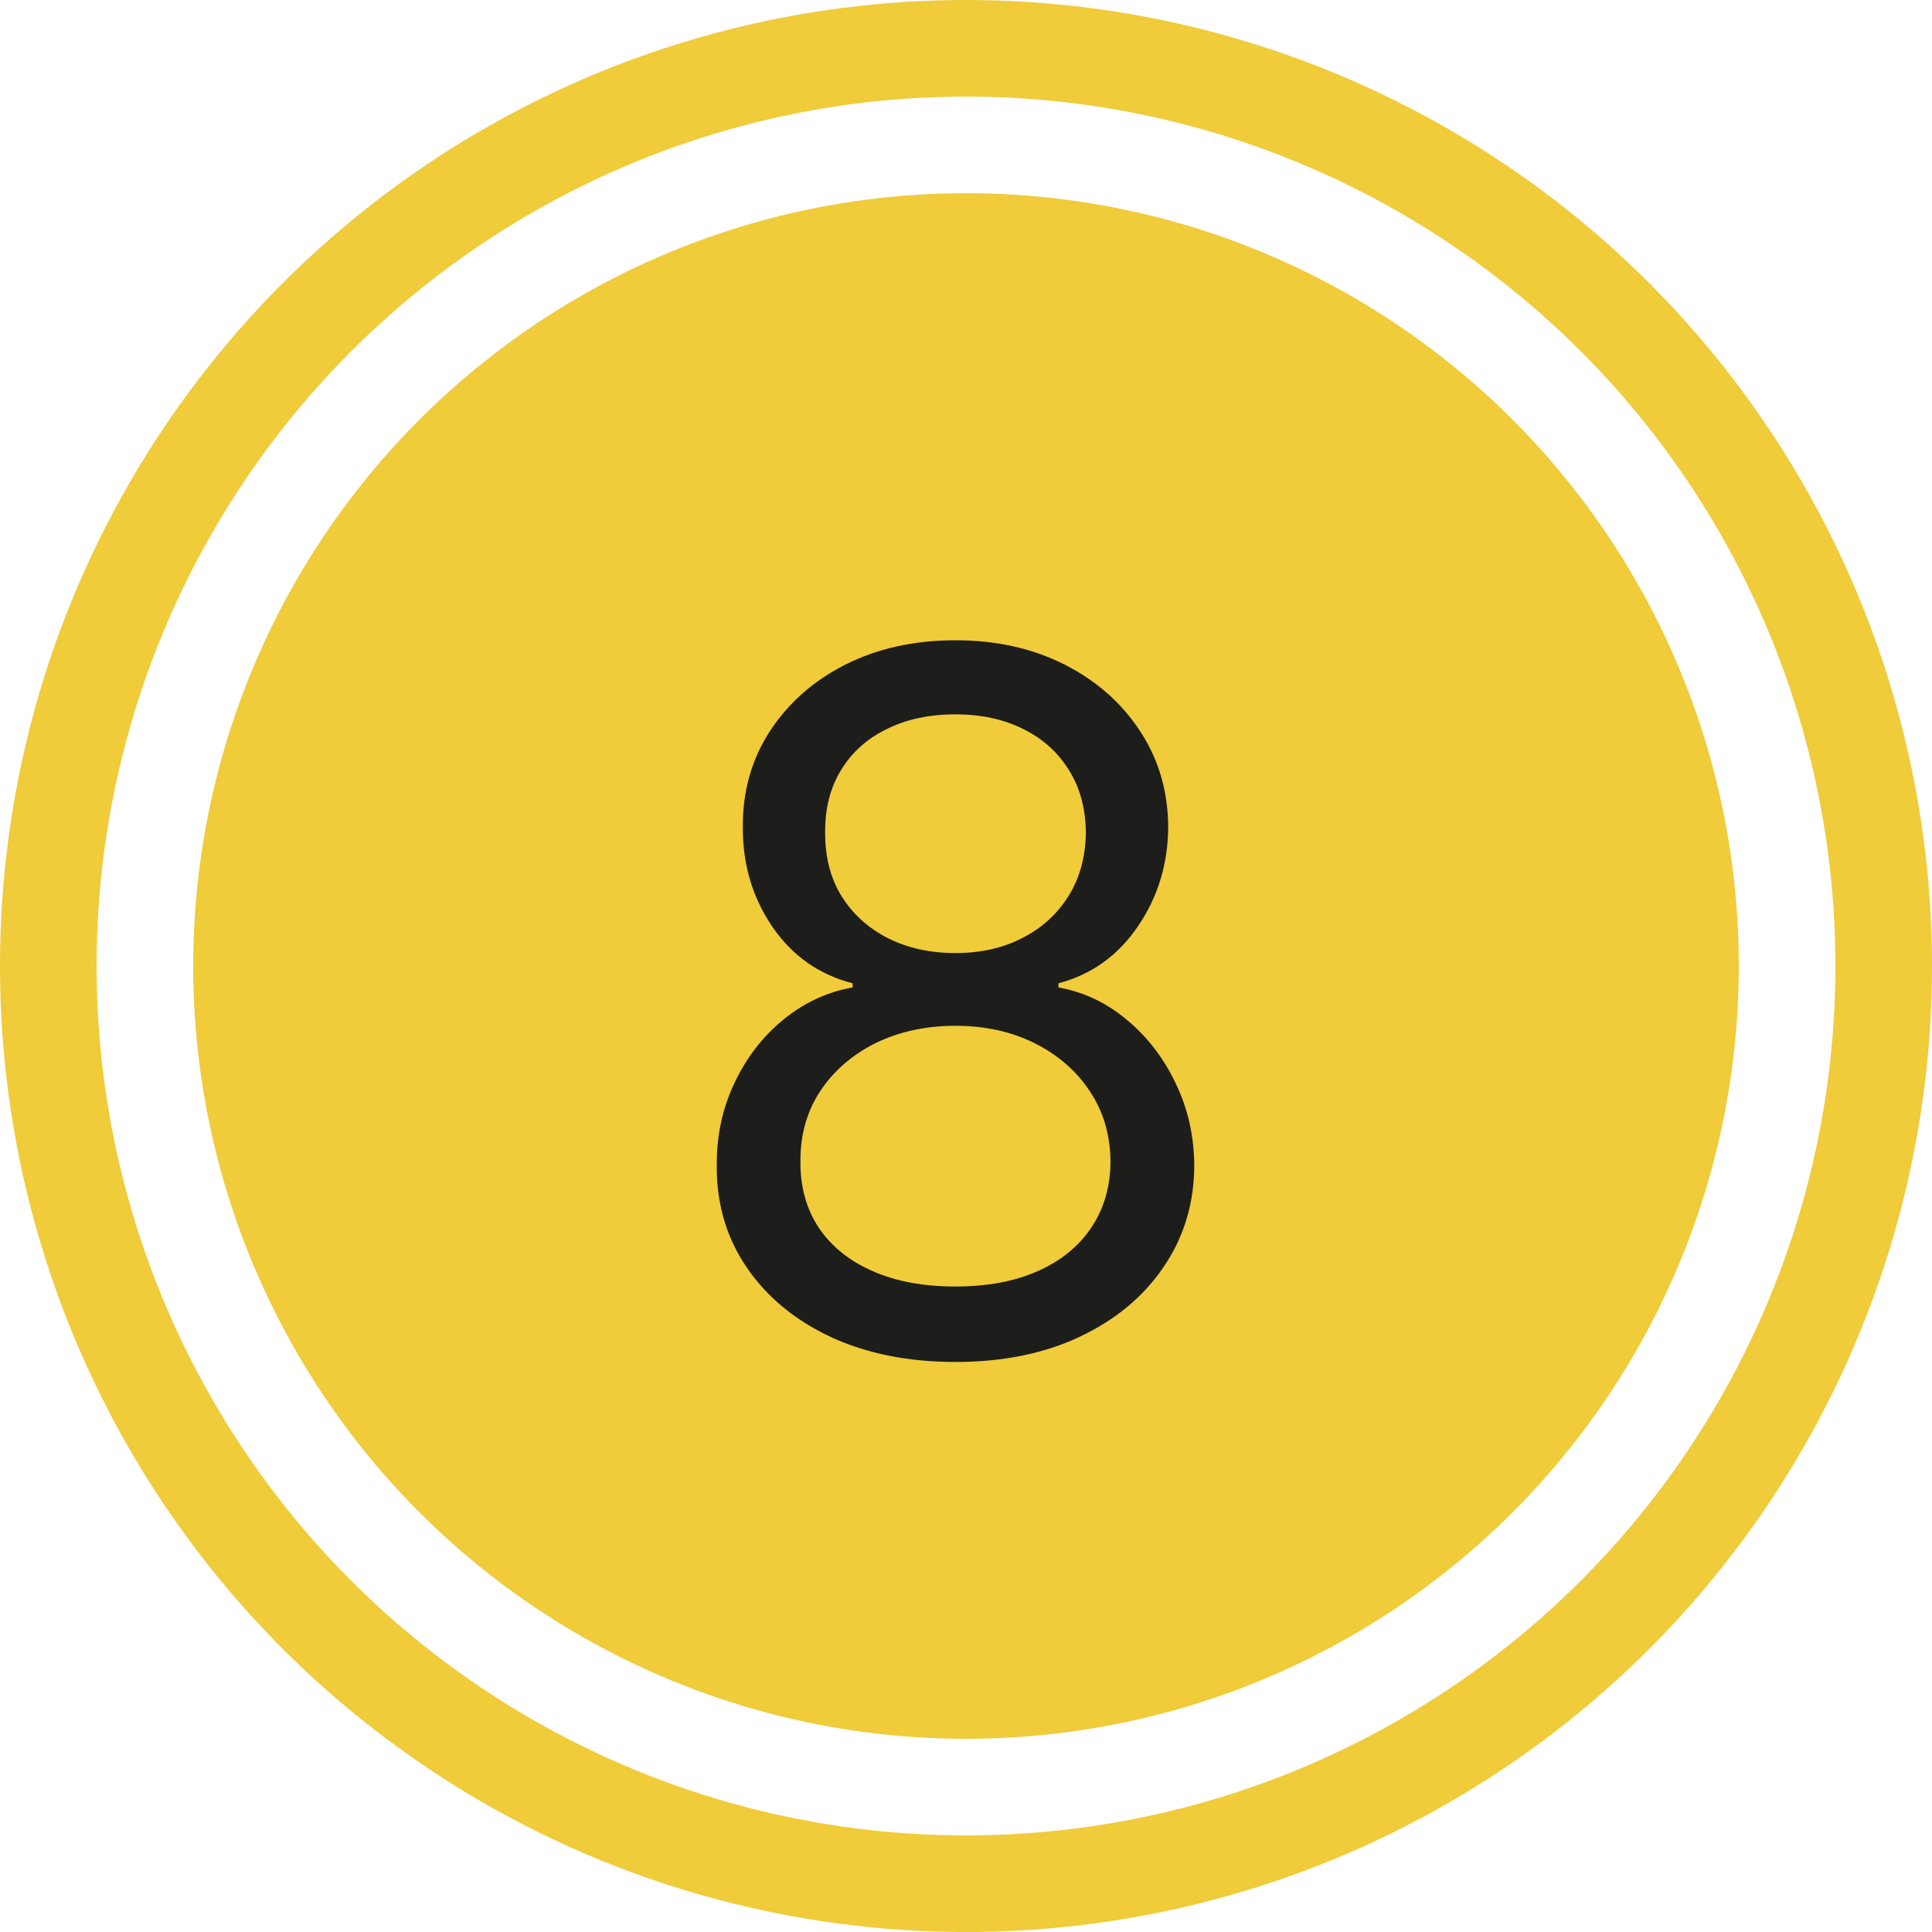
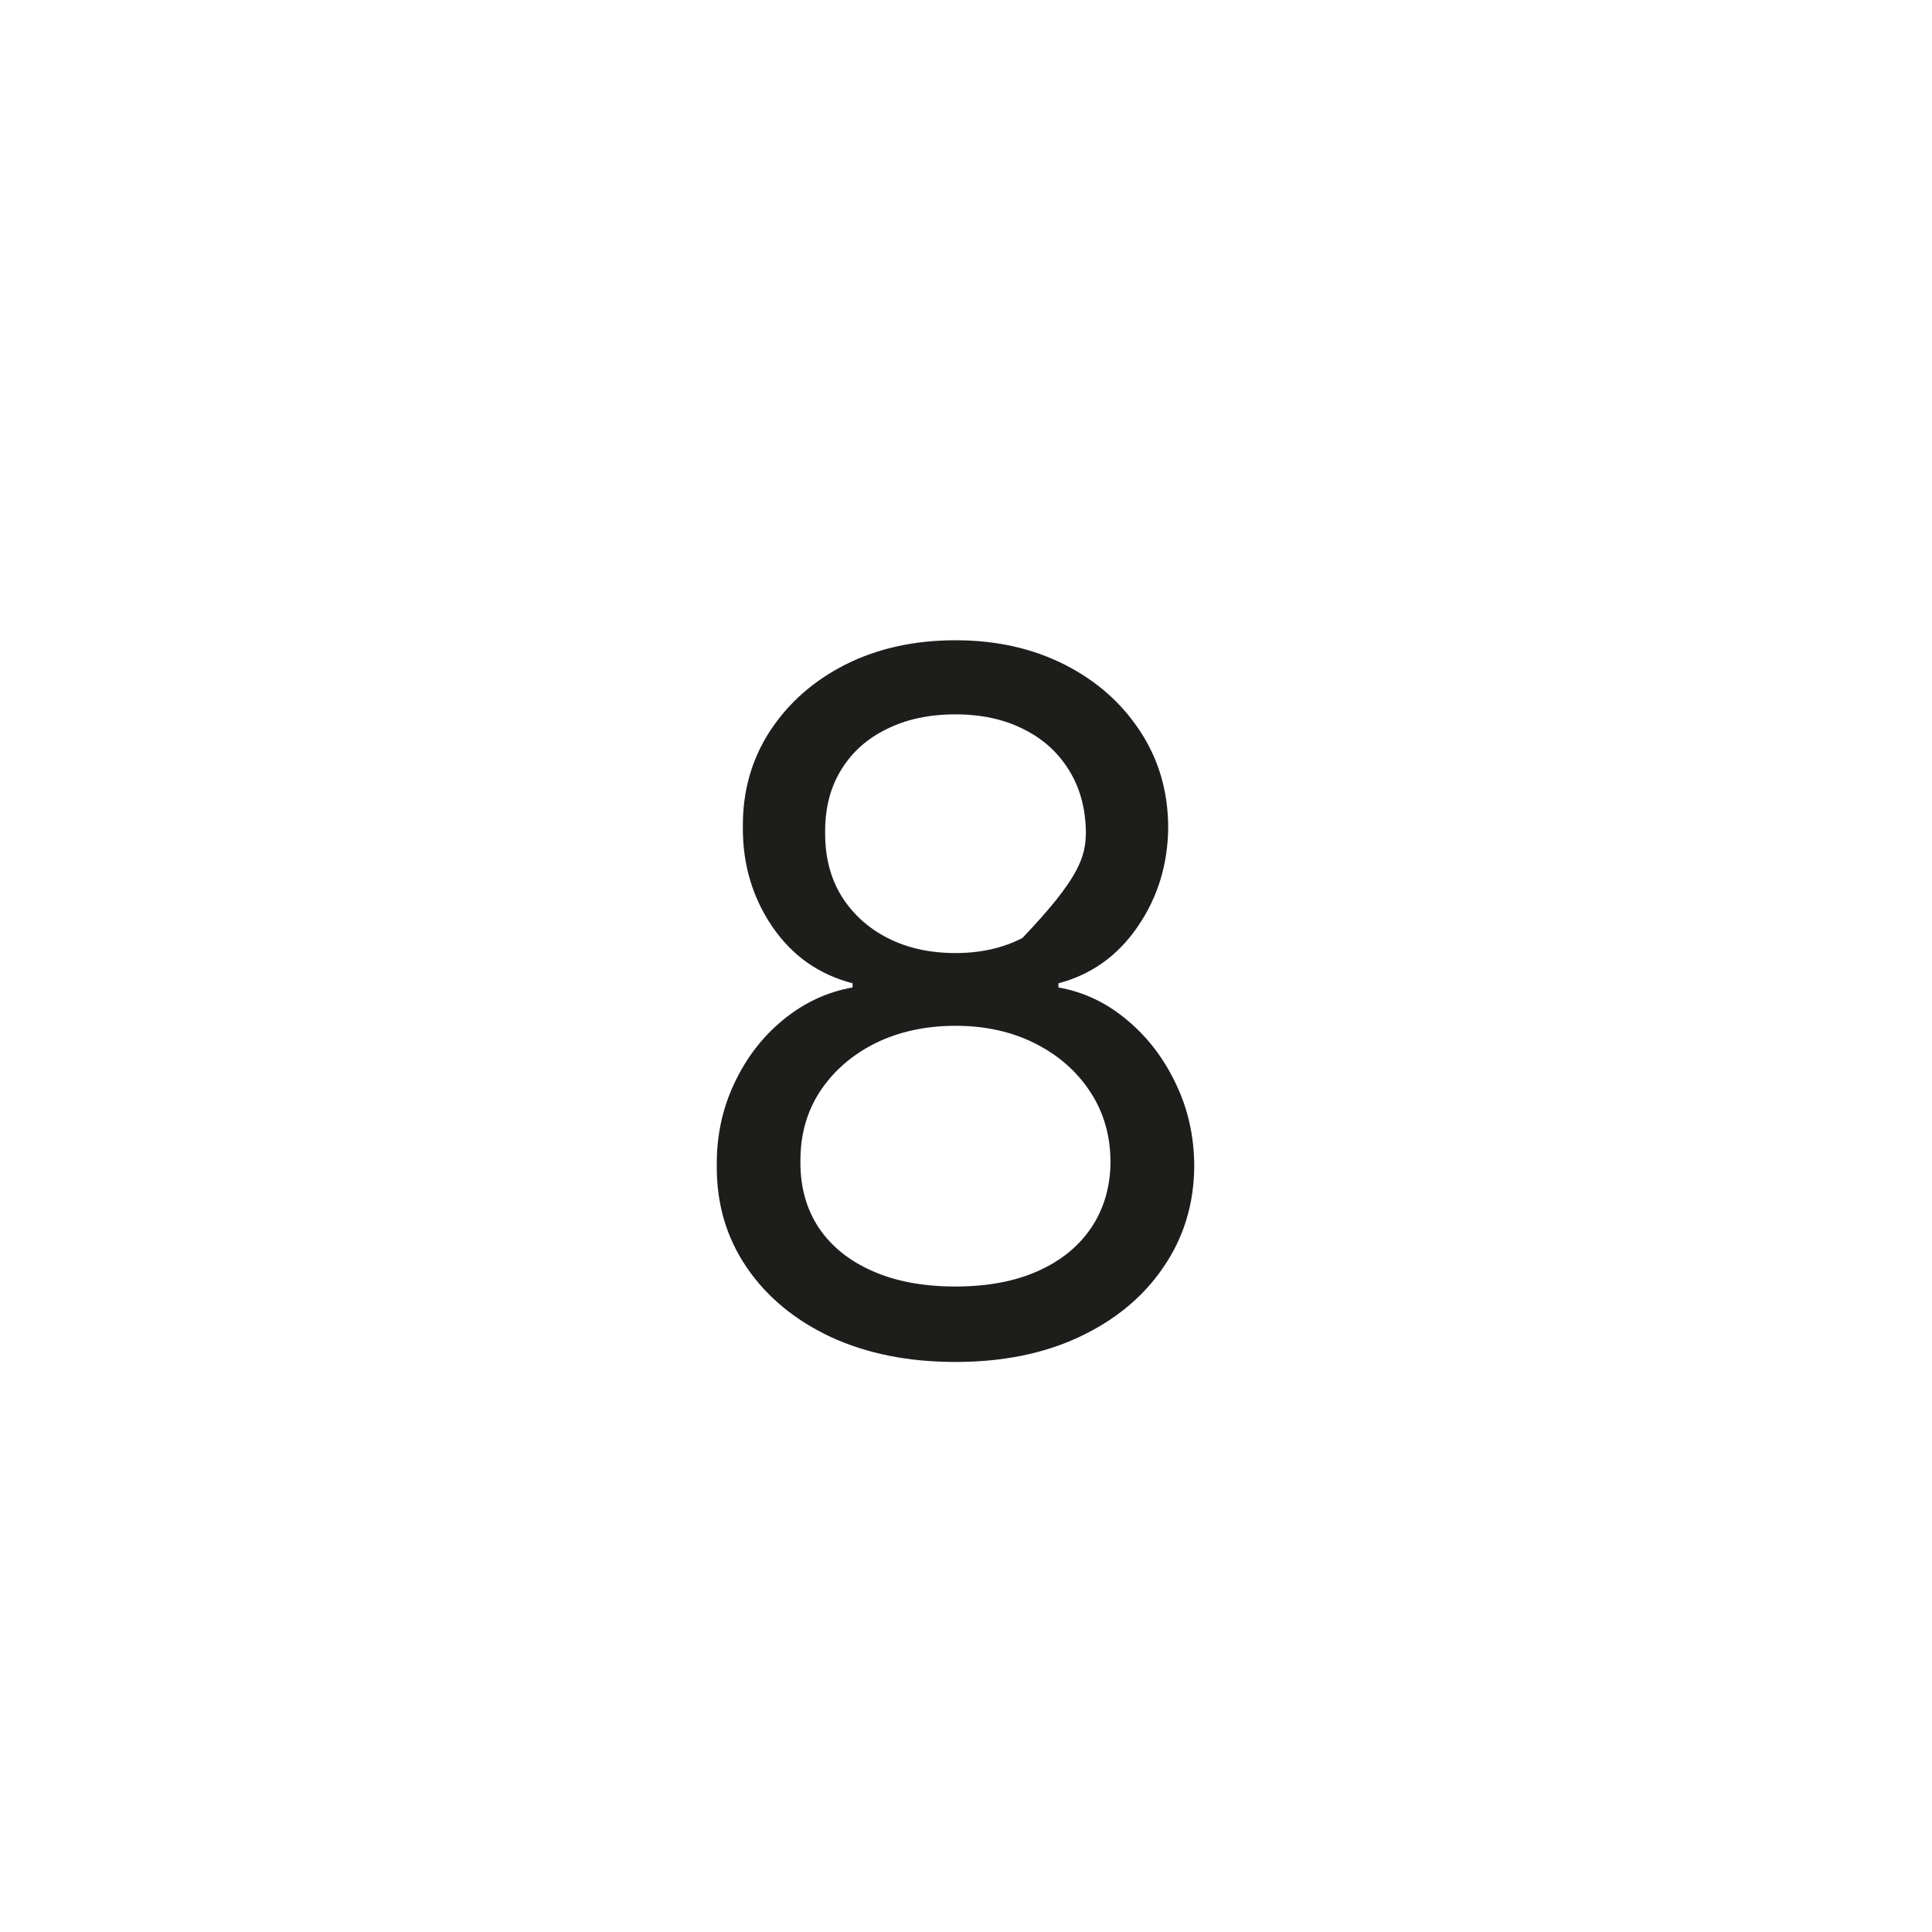
<svg xmlns="http://www.w3.org/2000/svg" width="20" height="20" viewBox="0 0 20 20" fill="none">
-   <circle cx="10" cy="10" r="9.5" stroke="#F0CB3A" />
-   <circle cx="10" cy="10" r="8" fill="#F0CB3A" />
-   <path d="M9.891 14.099C9.404 14.099 8.973 14.013 8.599 13.84C8.227 13.665 7.937 13.425 7.729 13.119C7.52 12.812 7.417 12.461 7.42 12.068C7.417 11.76 7.478 11.476 7.601 11.216C7.724 10.953 7.892 10.734 8.105 10.559C8.321 10.381 8.561 10.269 8.826 10.222V10.179C8.478 10.089 8.201 9.894 7.995 9.593C7.789 9.29 7.687 8.946 7.69 8.56C7.687 8.19 7.781 7.86 7.97 7.569C8.16 7.278 8.42 7.048 8.751 6.88C9.085 6.712 9.465 6.628 9.891 6.628C10.313 6.628 10.689 6.712 11.021 6.88C11.352 7.048 11.612 7.278 11.802 7.569C11.994 7.86 12.091 8.19 12.093 8.56C12.091 8.946 11.985 9.29 11.777 9.593C11.571 9.894 11.298 10.089 10.957 10.179V10.222C11.22 10.269 11.456 10.381 11.667 10.559C11.878 10.734 12.046 10.953 12.171 11.216C12.297 11.476 12.361 11.76 12.363 12.068C12.361 12.461 12.254 12.812 12.043 13.119C11.835 13.425 11.545 13.665 11.173 13.84C10.804 14.013 10.377 14.099 9.891 14.099ZM9.891 13.318C10.22 13.318 10.505 13.265 10.744 13.158C10.983 13.052 11.167 12.902 11.298 12.707C11.428 12.513 11.494 12.286 11.496 12.026C11.494 11.751 11.423 11.508 11.283 11.298C11.144 11.087 10.953 10.921 10.712 10.8C10.473 10.68 10.199 10.619 9.891 10.619C9.581 10.619 9.304 10.68 9.06 10.8C8.819 10.921 8.628 11.087 8.489 11.298C8.351 11.508 8.284 11.751 8.286 12.026C8.284 12.286 8.347 12.513 8.474 12.707C8.605 12.902 8.79 13.052 9.032 13.158C9.273 13.265 9.56 13.318 9.891 13.318ZM9.891 9.866C10.152 9.866 10.383 9.814 10.584 9.71C10.787 9.606 10.947 9.46 11.063 9.273C11.179 9.086 11.238 8.867 11.241 8.616C11.238 8.37 11.18 8.156 11.067 7.974C10.953 7.789 10.796 7.647 10.595 7.548C10.393 7.446 10.159 7.395 9.891 7.395C9.619 7.395 9.381 7.446 9.178 7.548C8.974 7.647 8.817 7.789 8.705 7.974C8.594 8.156 8.54 8.37 8.542 8.616C8.54 8.867 8.595 9.086 8.709 9.273C8.825 9.46 8.985 9.606 9.188 9.71C9.392 9.814 9.626 9.866 9.891 9.866Z" fill="#1D1D1B" />
+   <path d="M9.891 14.099C9.404 14.099 8.973 14.013 8.599 13.84C8.227 13.665 7.937 13.425 7.729 13.119C7.52 12.812 7.417 12.461 7.42 12.068C7.417 11.76 7.478 11.476 7.601 11.216C7.724 10.953 7.892 10.734 8.105 10.559C8.321 10.381 8.561 10.269 8.826 10.222V10.179C8.478 10.089 8.201 9.894 7.995 9.593C7.789 9.29 7.687 8.946 7.69 8.56C7.687 8.19 7.781 7.86 7.97 7.569C8.16 7.278 8.42 7.048 8.751 6.88C9.085 6.712 9.465 6.628 9.891 6.628C10.313 6.628 10.689 6.712 11.021 6.88C11.352 7.048 11.612 7.278 11.802 7.569C11.994 7.86 12.091 8.19 12.093 8.56C12.091 8.946 11.985 9.29 11.777 9.593C11.571 9.894 11.298 10.089 10.957 10.179V10.222C11.22 10.269 11.456 10.381 11.667 10.559C11.878 10.734 12.046 10.953 12.171 11.216C12.297 11.476 12.361 11.76 12.363 12.068C12.361 12.461 12.254 12.812 12.043 13.119C11.835 13.425 11.545 13.665 11.173 13.84C10.804 14.013 10.377 14.099 9.891 14.099ZM9.891 13.318C10.22 13.318 10.505 13.265 10.744 13.158C10.983 13.052 11.167 12.902 11.298 12.707C11.428 12.513 11.494 12.286 11.496 12.026C11.494 11.751 11.423 11.508 11.283 11.298C11.144 11.087 10.953 10.921 10.712 10.8C10.473 10.68 10.199 10.619 9.891 10.619C9.581 10.619 9.304 10.68 9.06 10.8C8.819 10.921 8.628 11.087 8.489 11.298C8.351 11.508 8.284 11.751 8.286 12.026C8.284 12.286 8.347 12.513 8.474 12.707C8.605 12.902 8.79 13.052 9.032 13.158C9.273 13.265 9.56 13.318 9.891 13.318ZM9.891 9.866C10.152 9.866 10.383 9.814 10.584 9.71C11.179 9.086 11.238 8.867 11.241 8.616C11.238 8.37 11.18 8.156 11.067 7.974C10.953 7.789 10.796 7.647 10.595 7.548C10.393 7.446 10.159 7.395 9.891 7.395C9.619 7.395 9.381 7.446 9.178 7.548C8.974 7.647 8.817 7.789 8.705 7.974C8.594 8.156 8.54 8.37 8.542 8.616C8.54 8.867 8.595 9.086 8.709 9.273C8.825 9.46 8.985 9.606 9.188 9.71C9.392 9.814 9.626 9.866 9.891 9.866Z" fill="#1D1D1B" />
</svg>